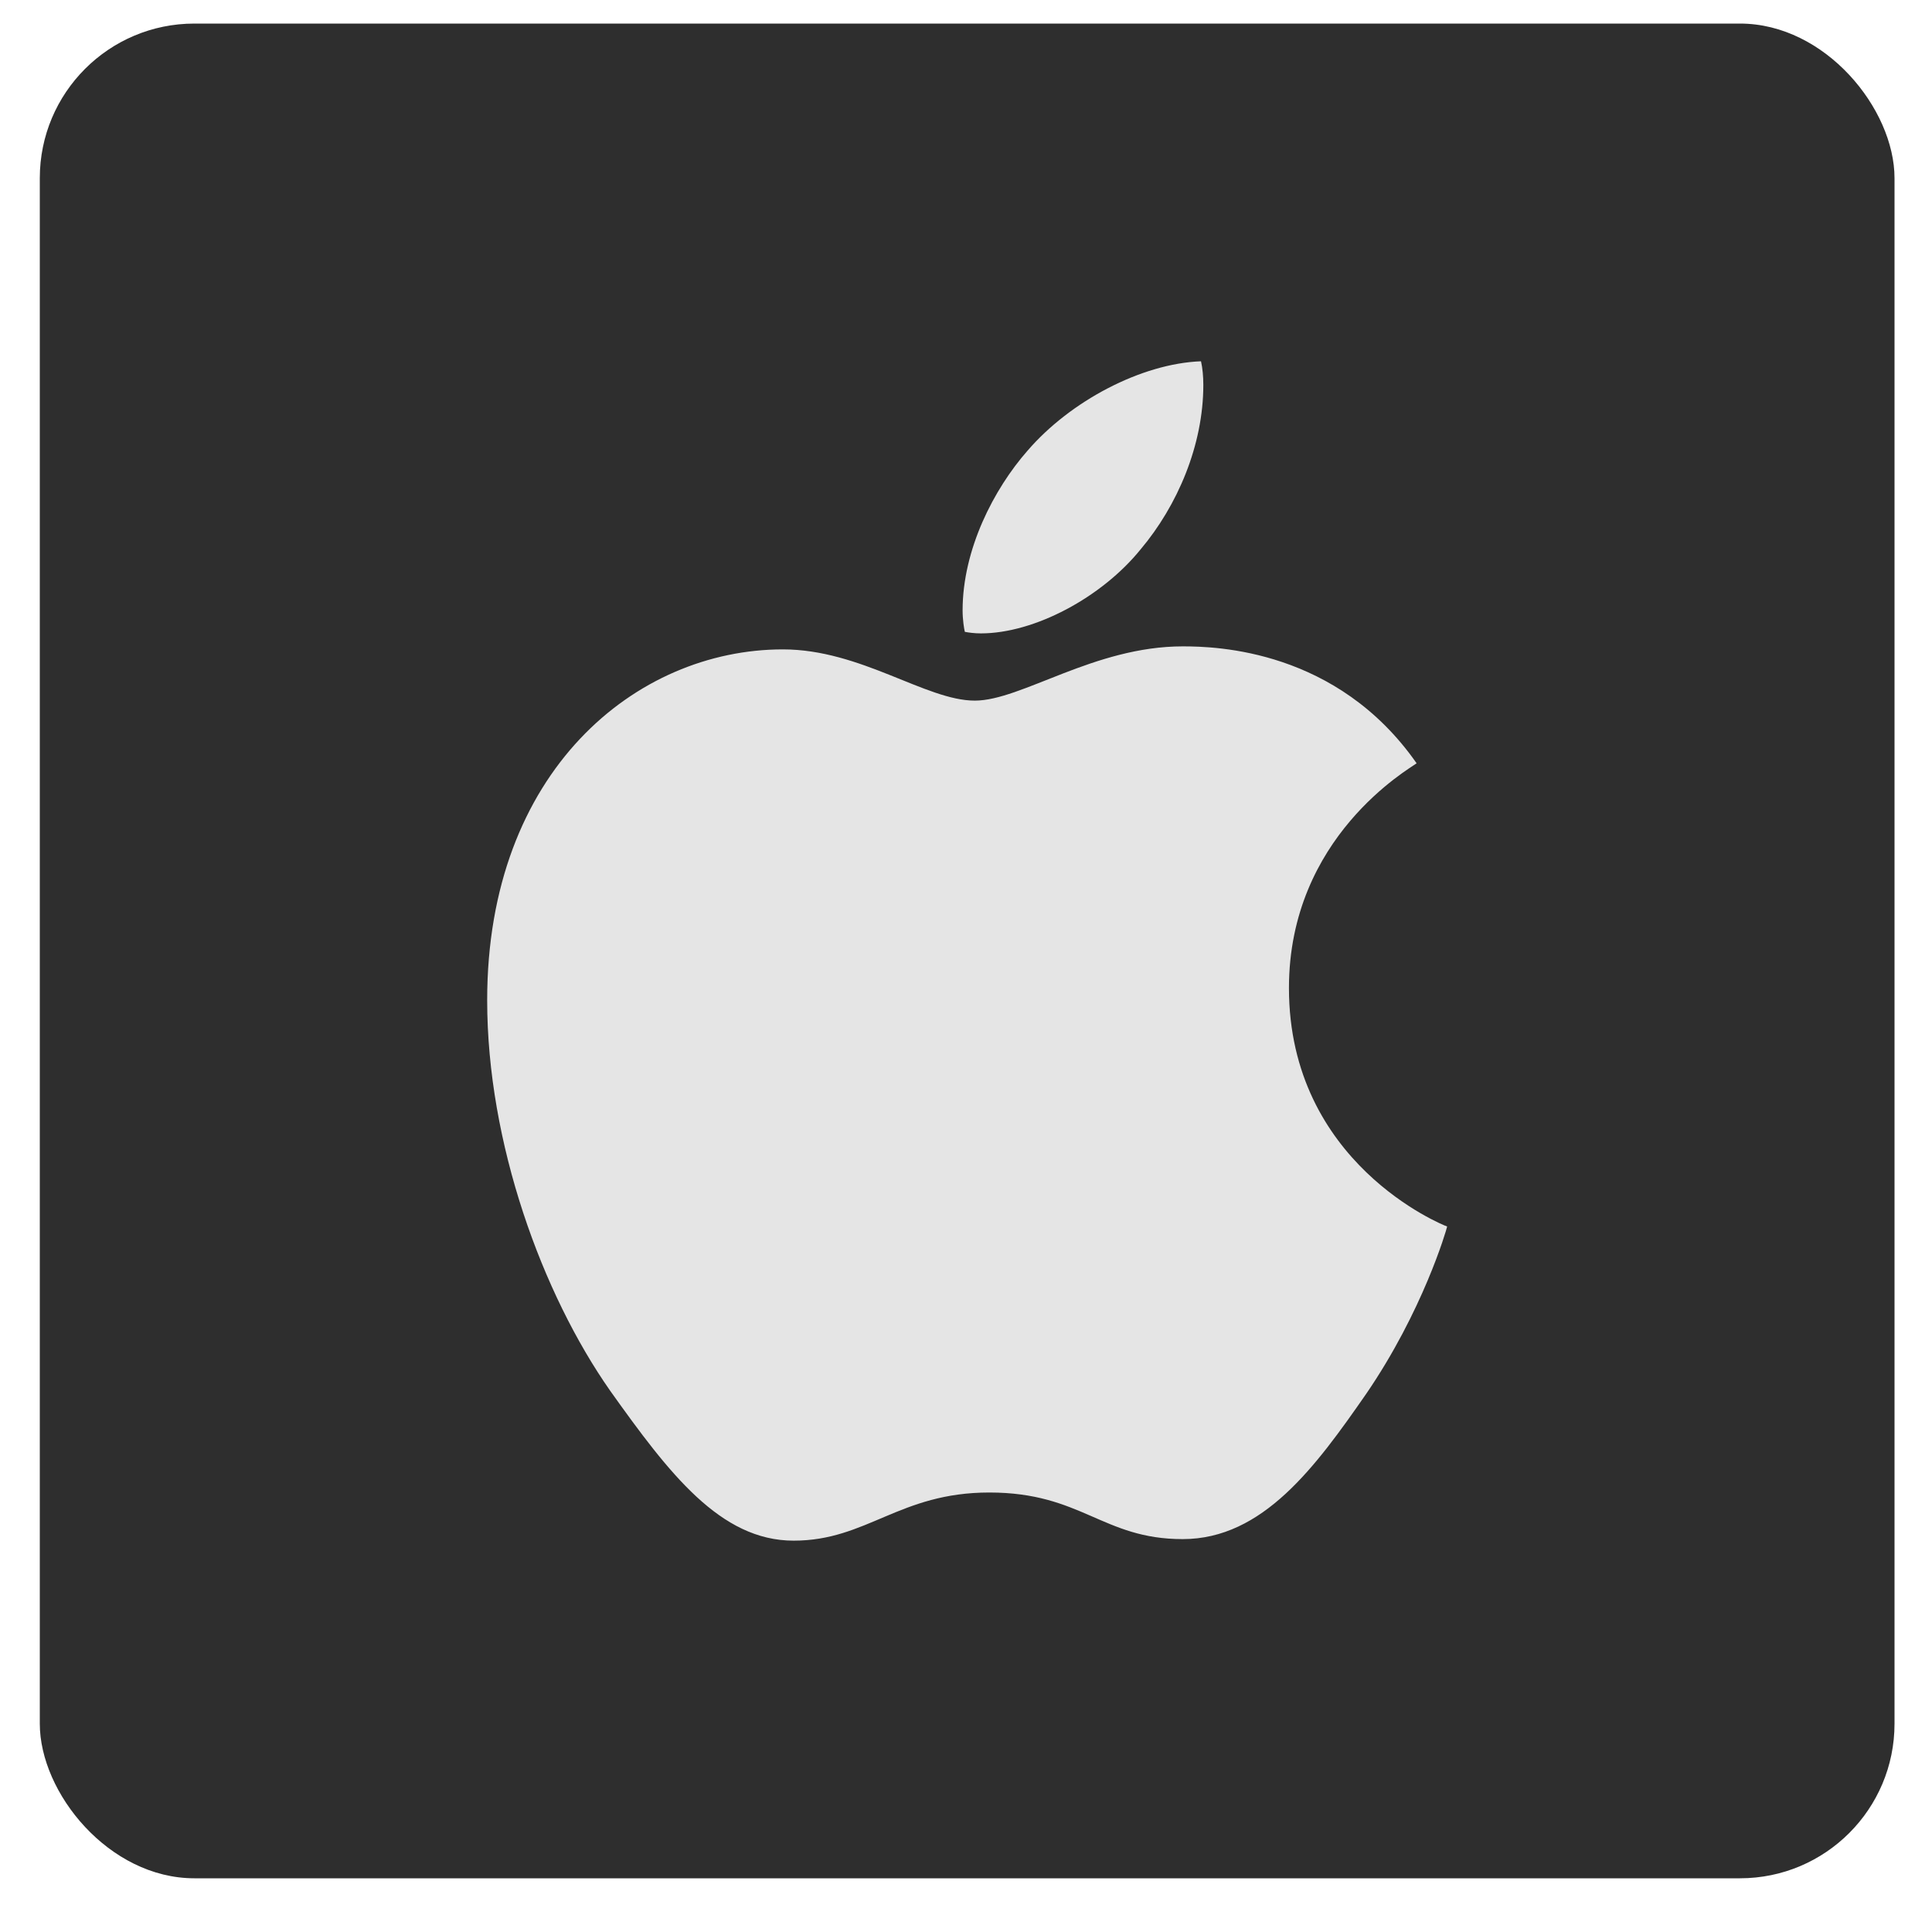
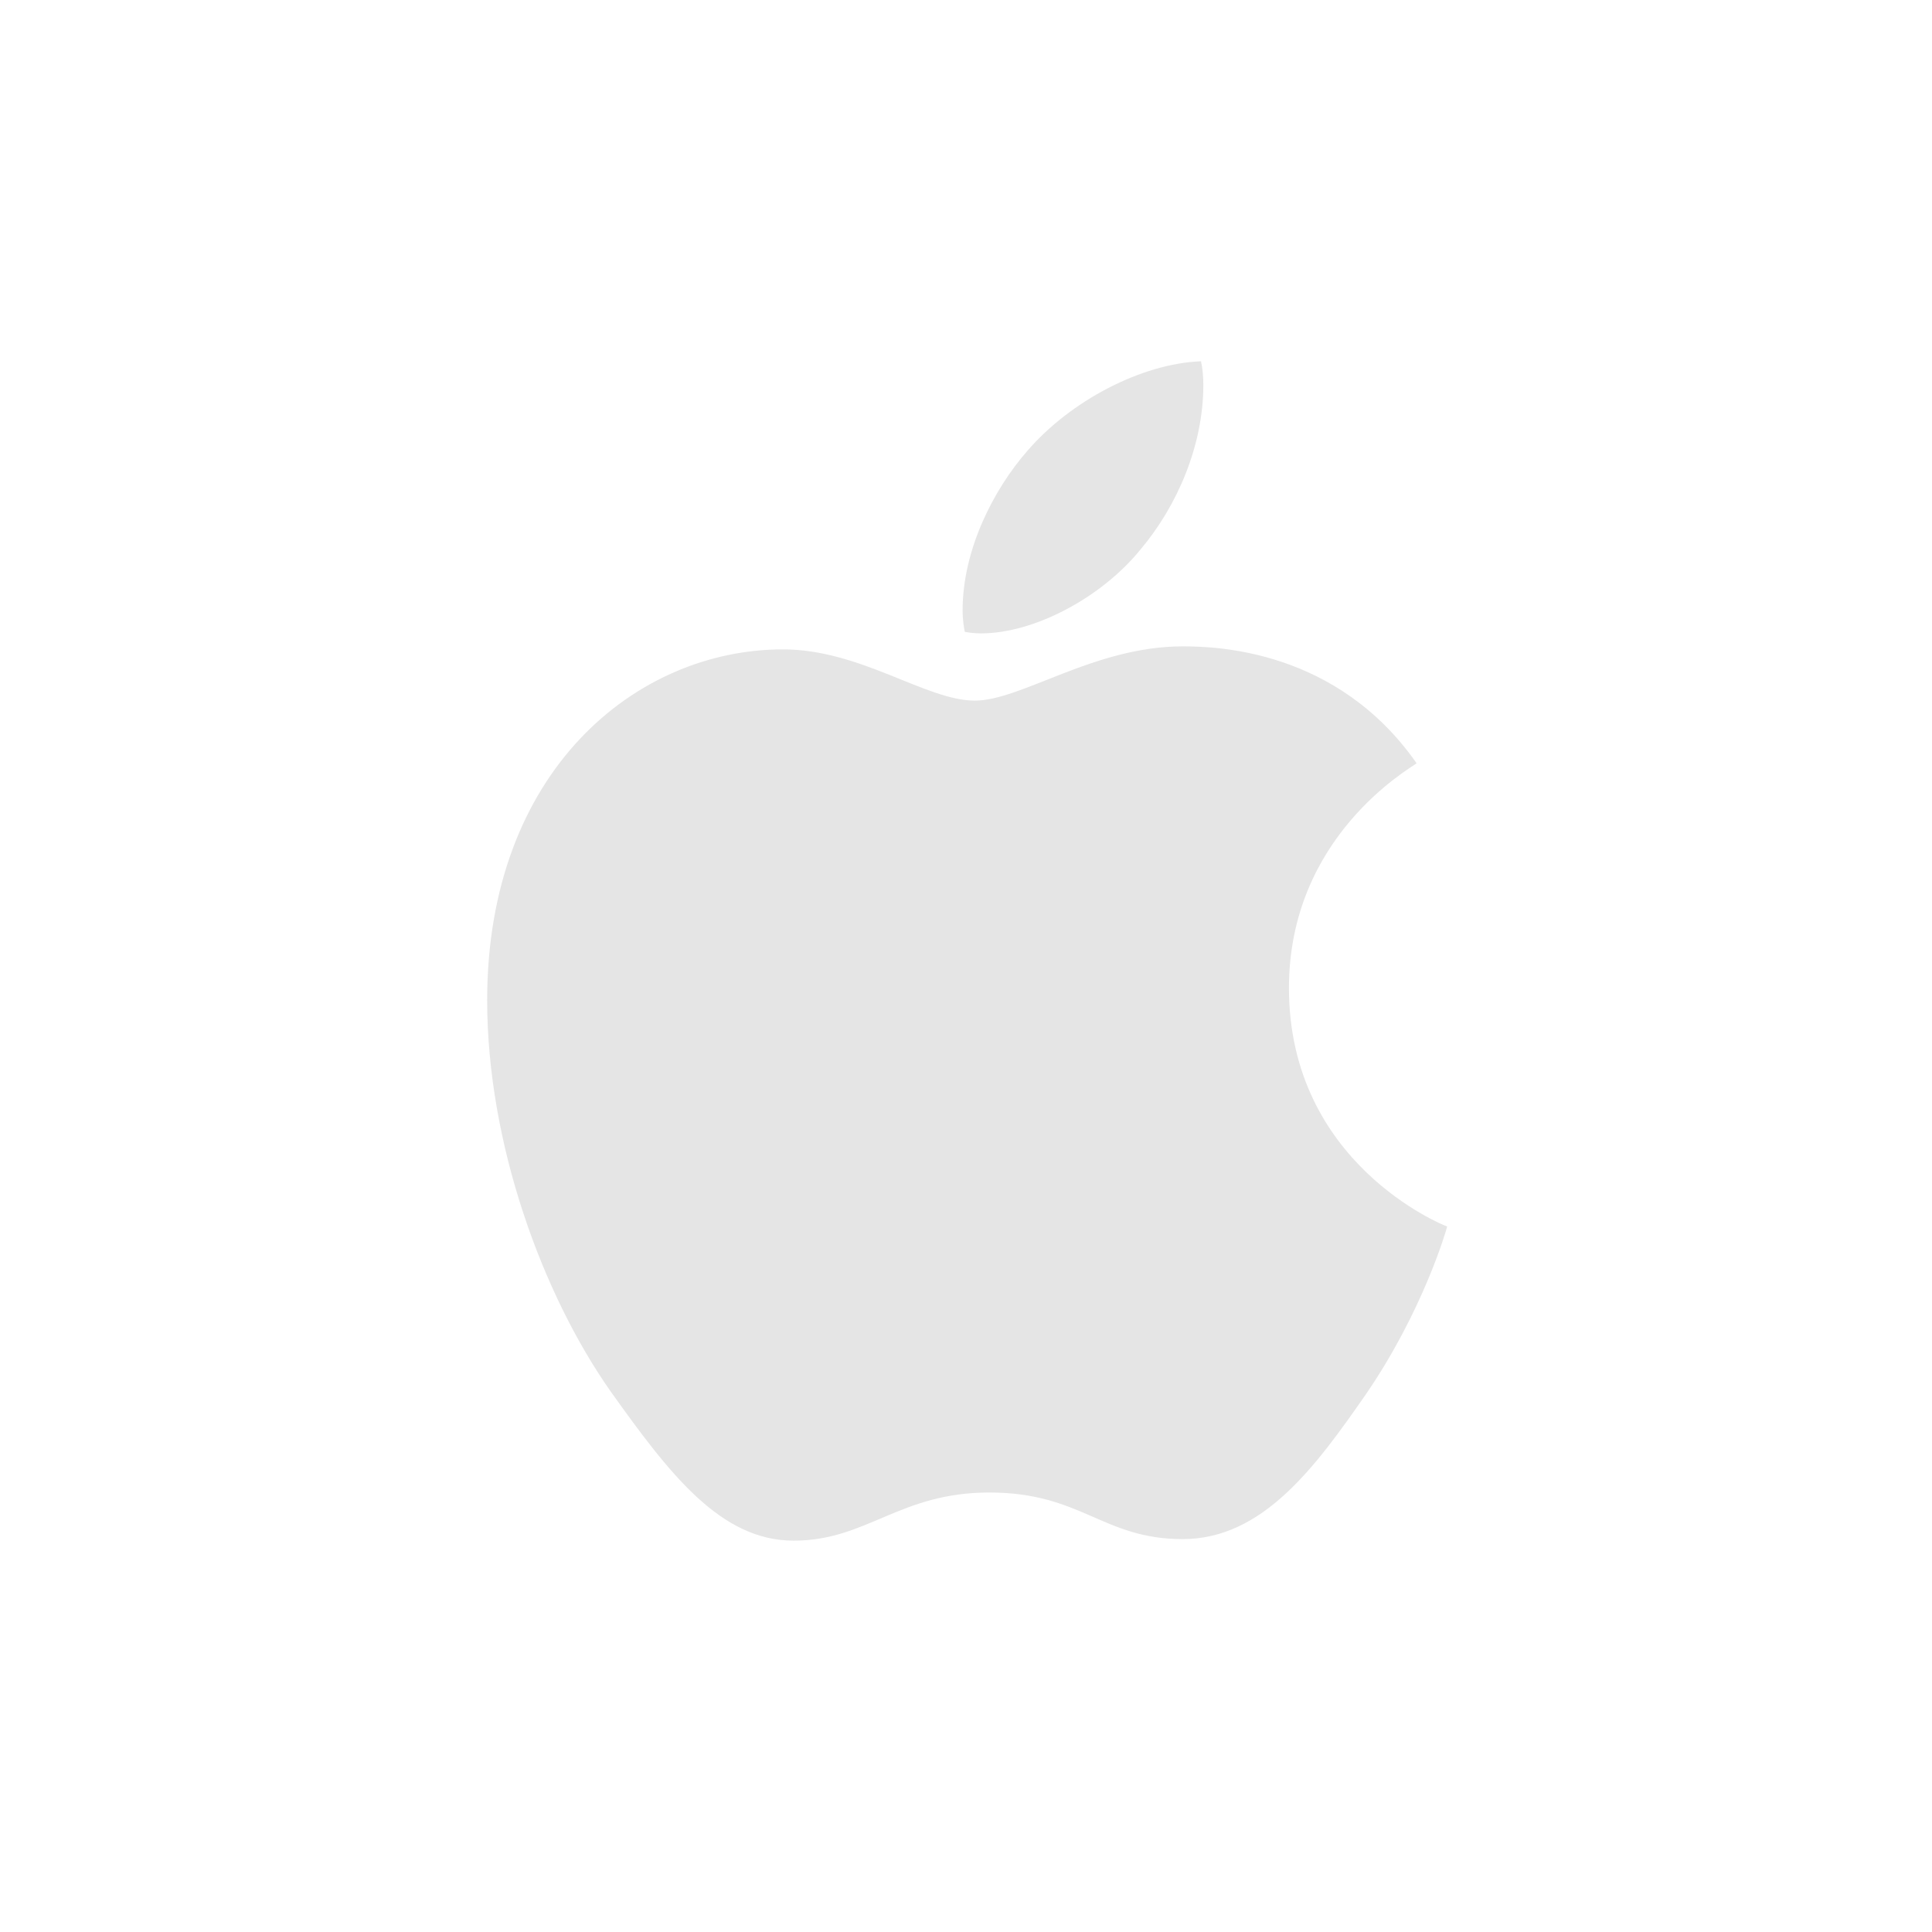
<svg xmlns="http://www.w3.org/2000/svg" width="25" height="25" viewBox="0 0 25 25" fill="none">
-   <rect x="0.515" y="0.305" width="24" height="24" rx="2" fill="#2E2E2E" />
  <path d="M18.331 9.877C18.242 9.946 16.679 10.827 16.679 12.785C16.679 15.05 18.667 15.851 18.726 15.871C18.716 15.92 18.41 16.969 17.678 18.037C17.025 18.977 16.343 19.916 15.304 19.916C14.266 19.916 13.998 19.313 12.802 19.313C11.635 19.313 11.219 19.936 10.27 19.936C9.32 19.936 8.658 19.066 7.896 17.997C7.016 16.741 6.304 14.793 6.304 12.943C6.304 9.976 8.232 8.403 10.131 8.403C11.14 8.403 11.981 9.066 12.614 9.066C13.217 9.066 14.157 8.364 15.304 8.364C15.739 8.364 17.302 8.404 18.331 9.877ZM14.76 7.108C15.235 6.544 15.571 5.763 15.571 4.981C15.571 4.873 15.561 4.764 15.541 4.675C14.77 4.704 13.85 5.189 13.296 5.832C12.861 6.327 12.456 7.108 12.456 7.899C12.456 8.018 12.475 8.137 12.485 8.176C12.535 8.186 12.614 8.196 12.693 8.196C13.385 8.196 14.256 7.731 14.76 7.108Z" fill="#E5E5E5" />
</svg>